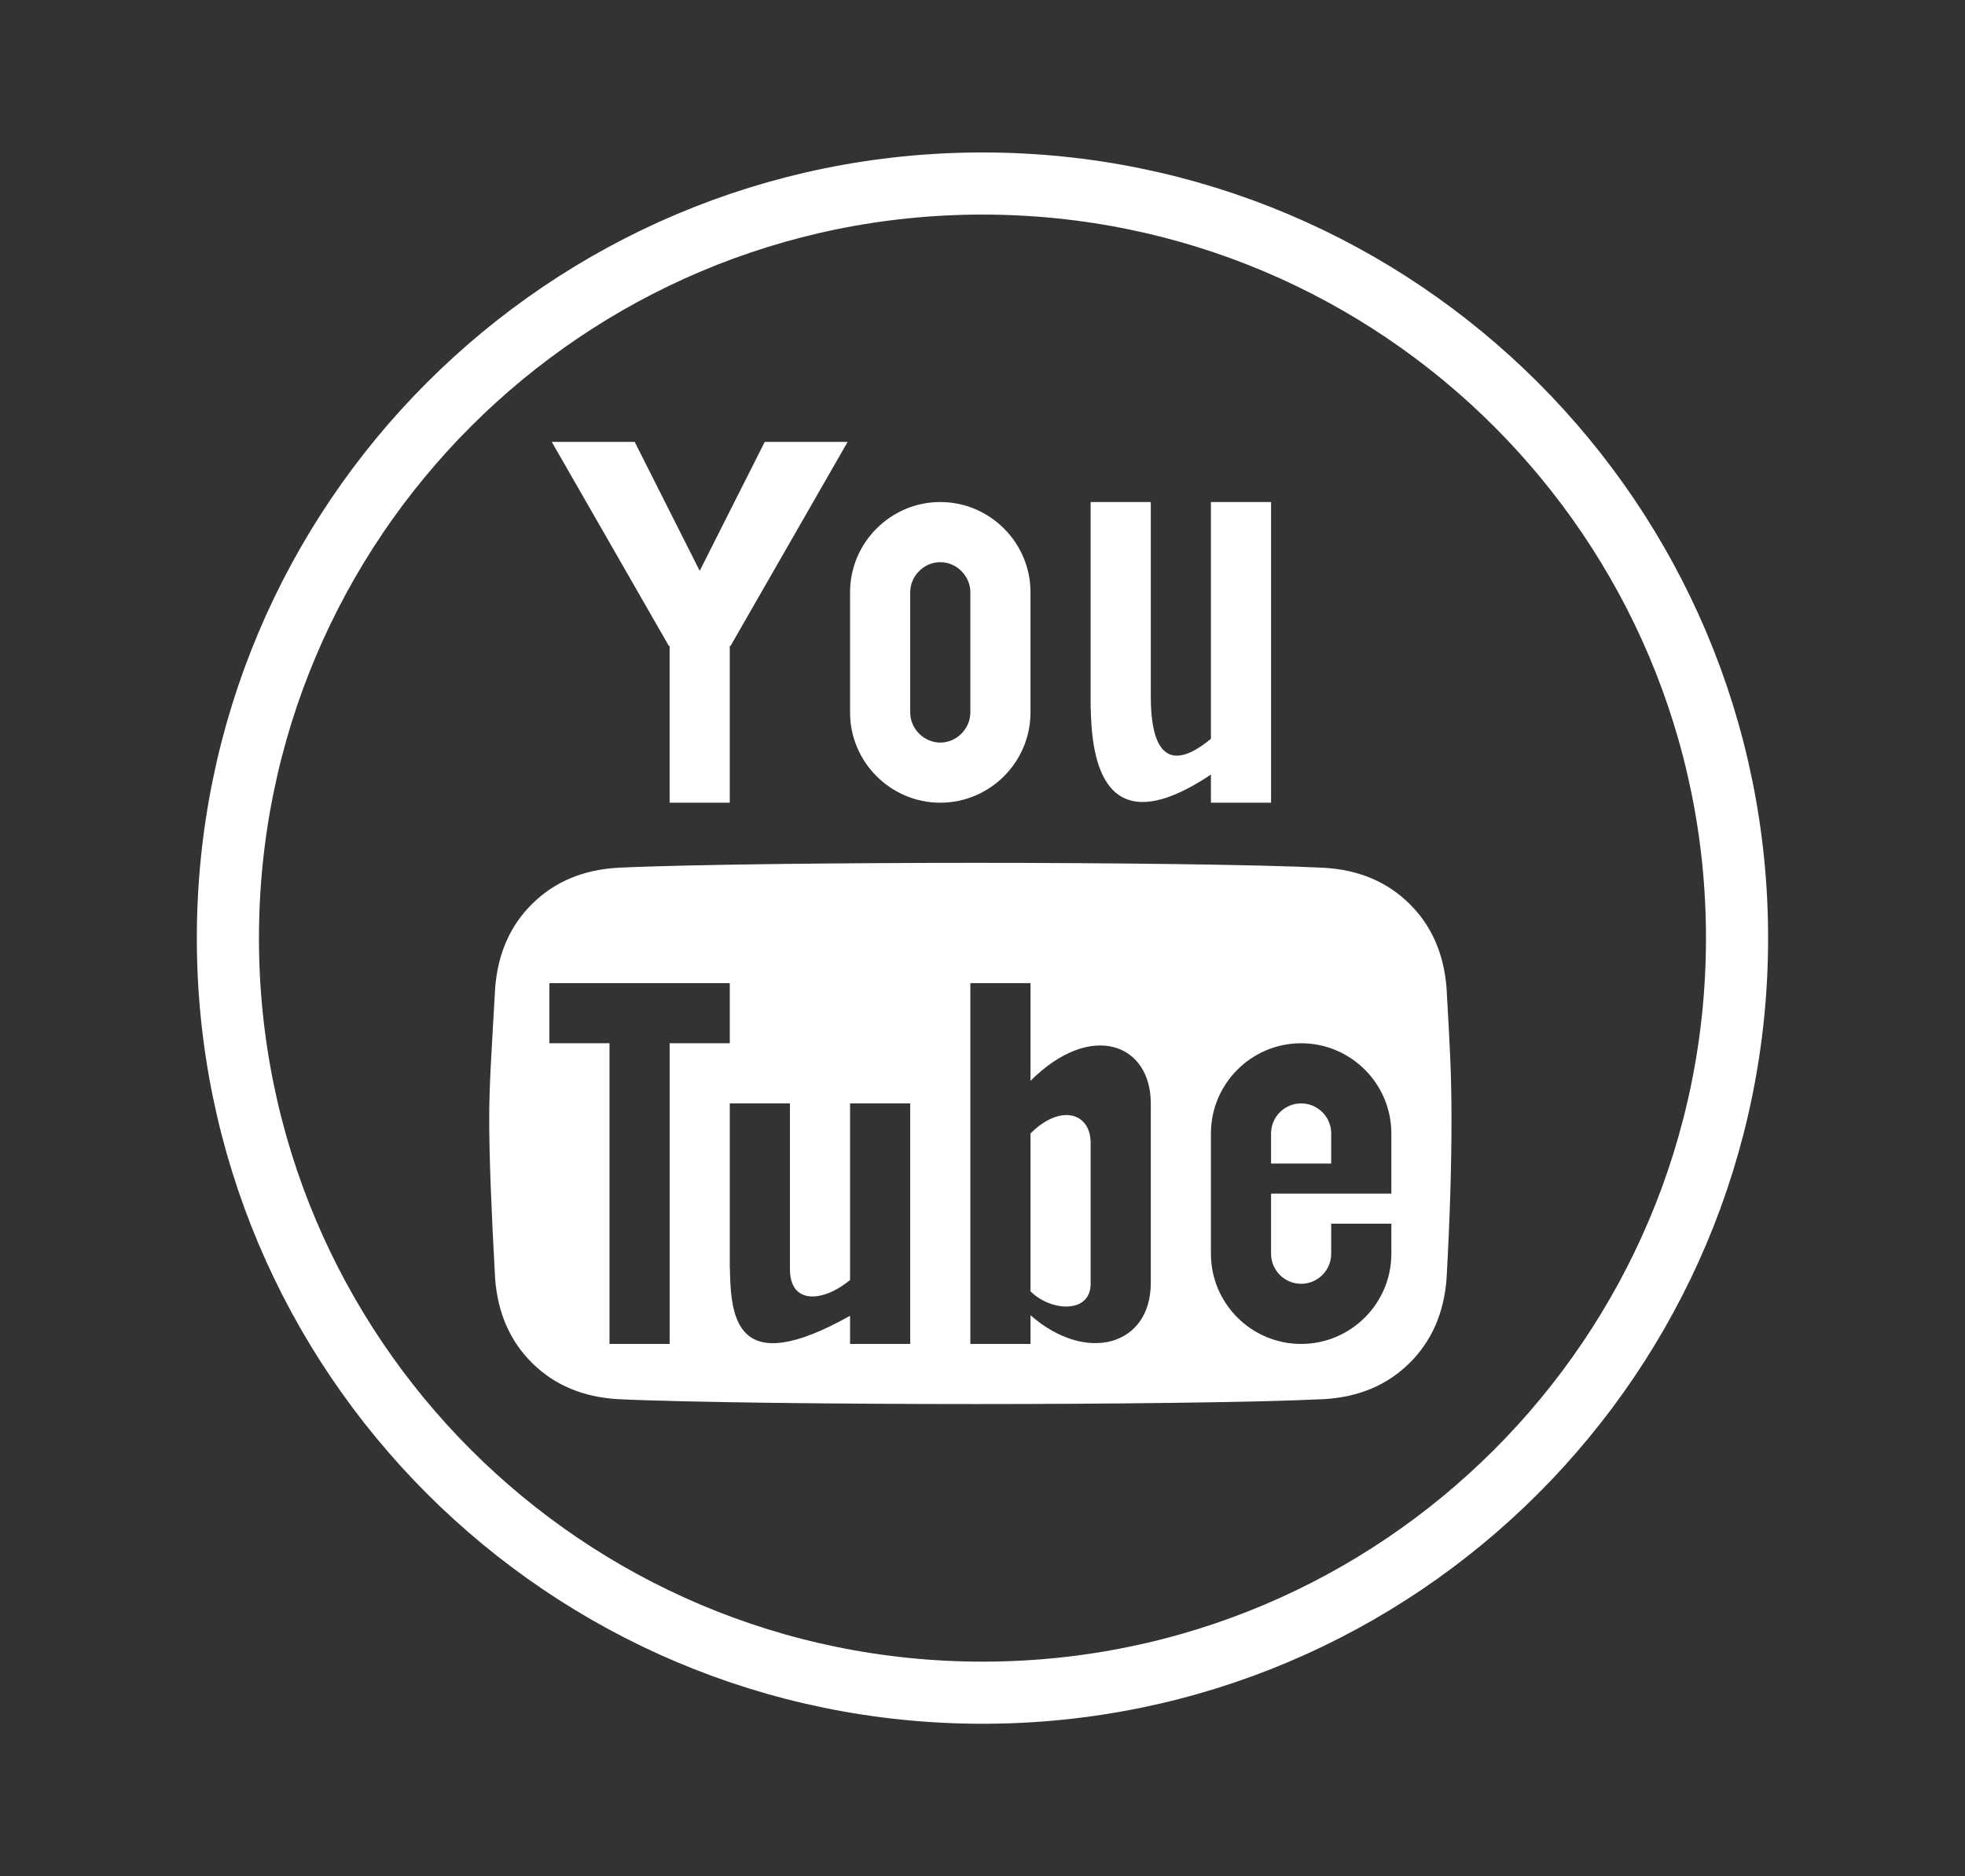
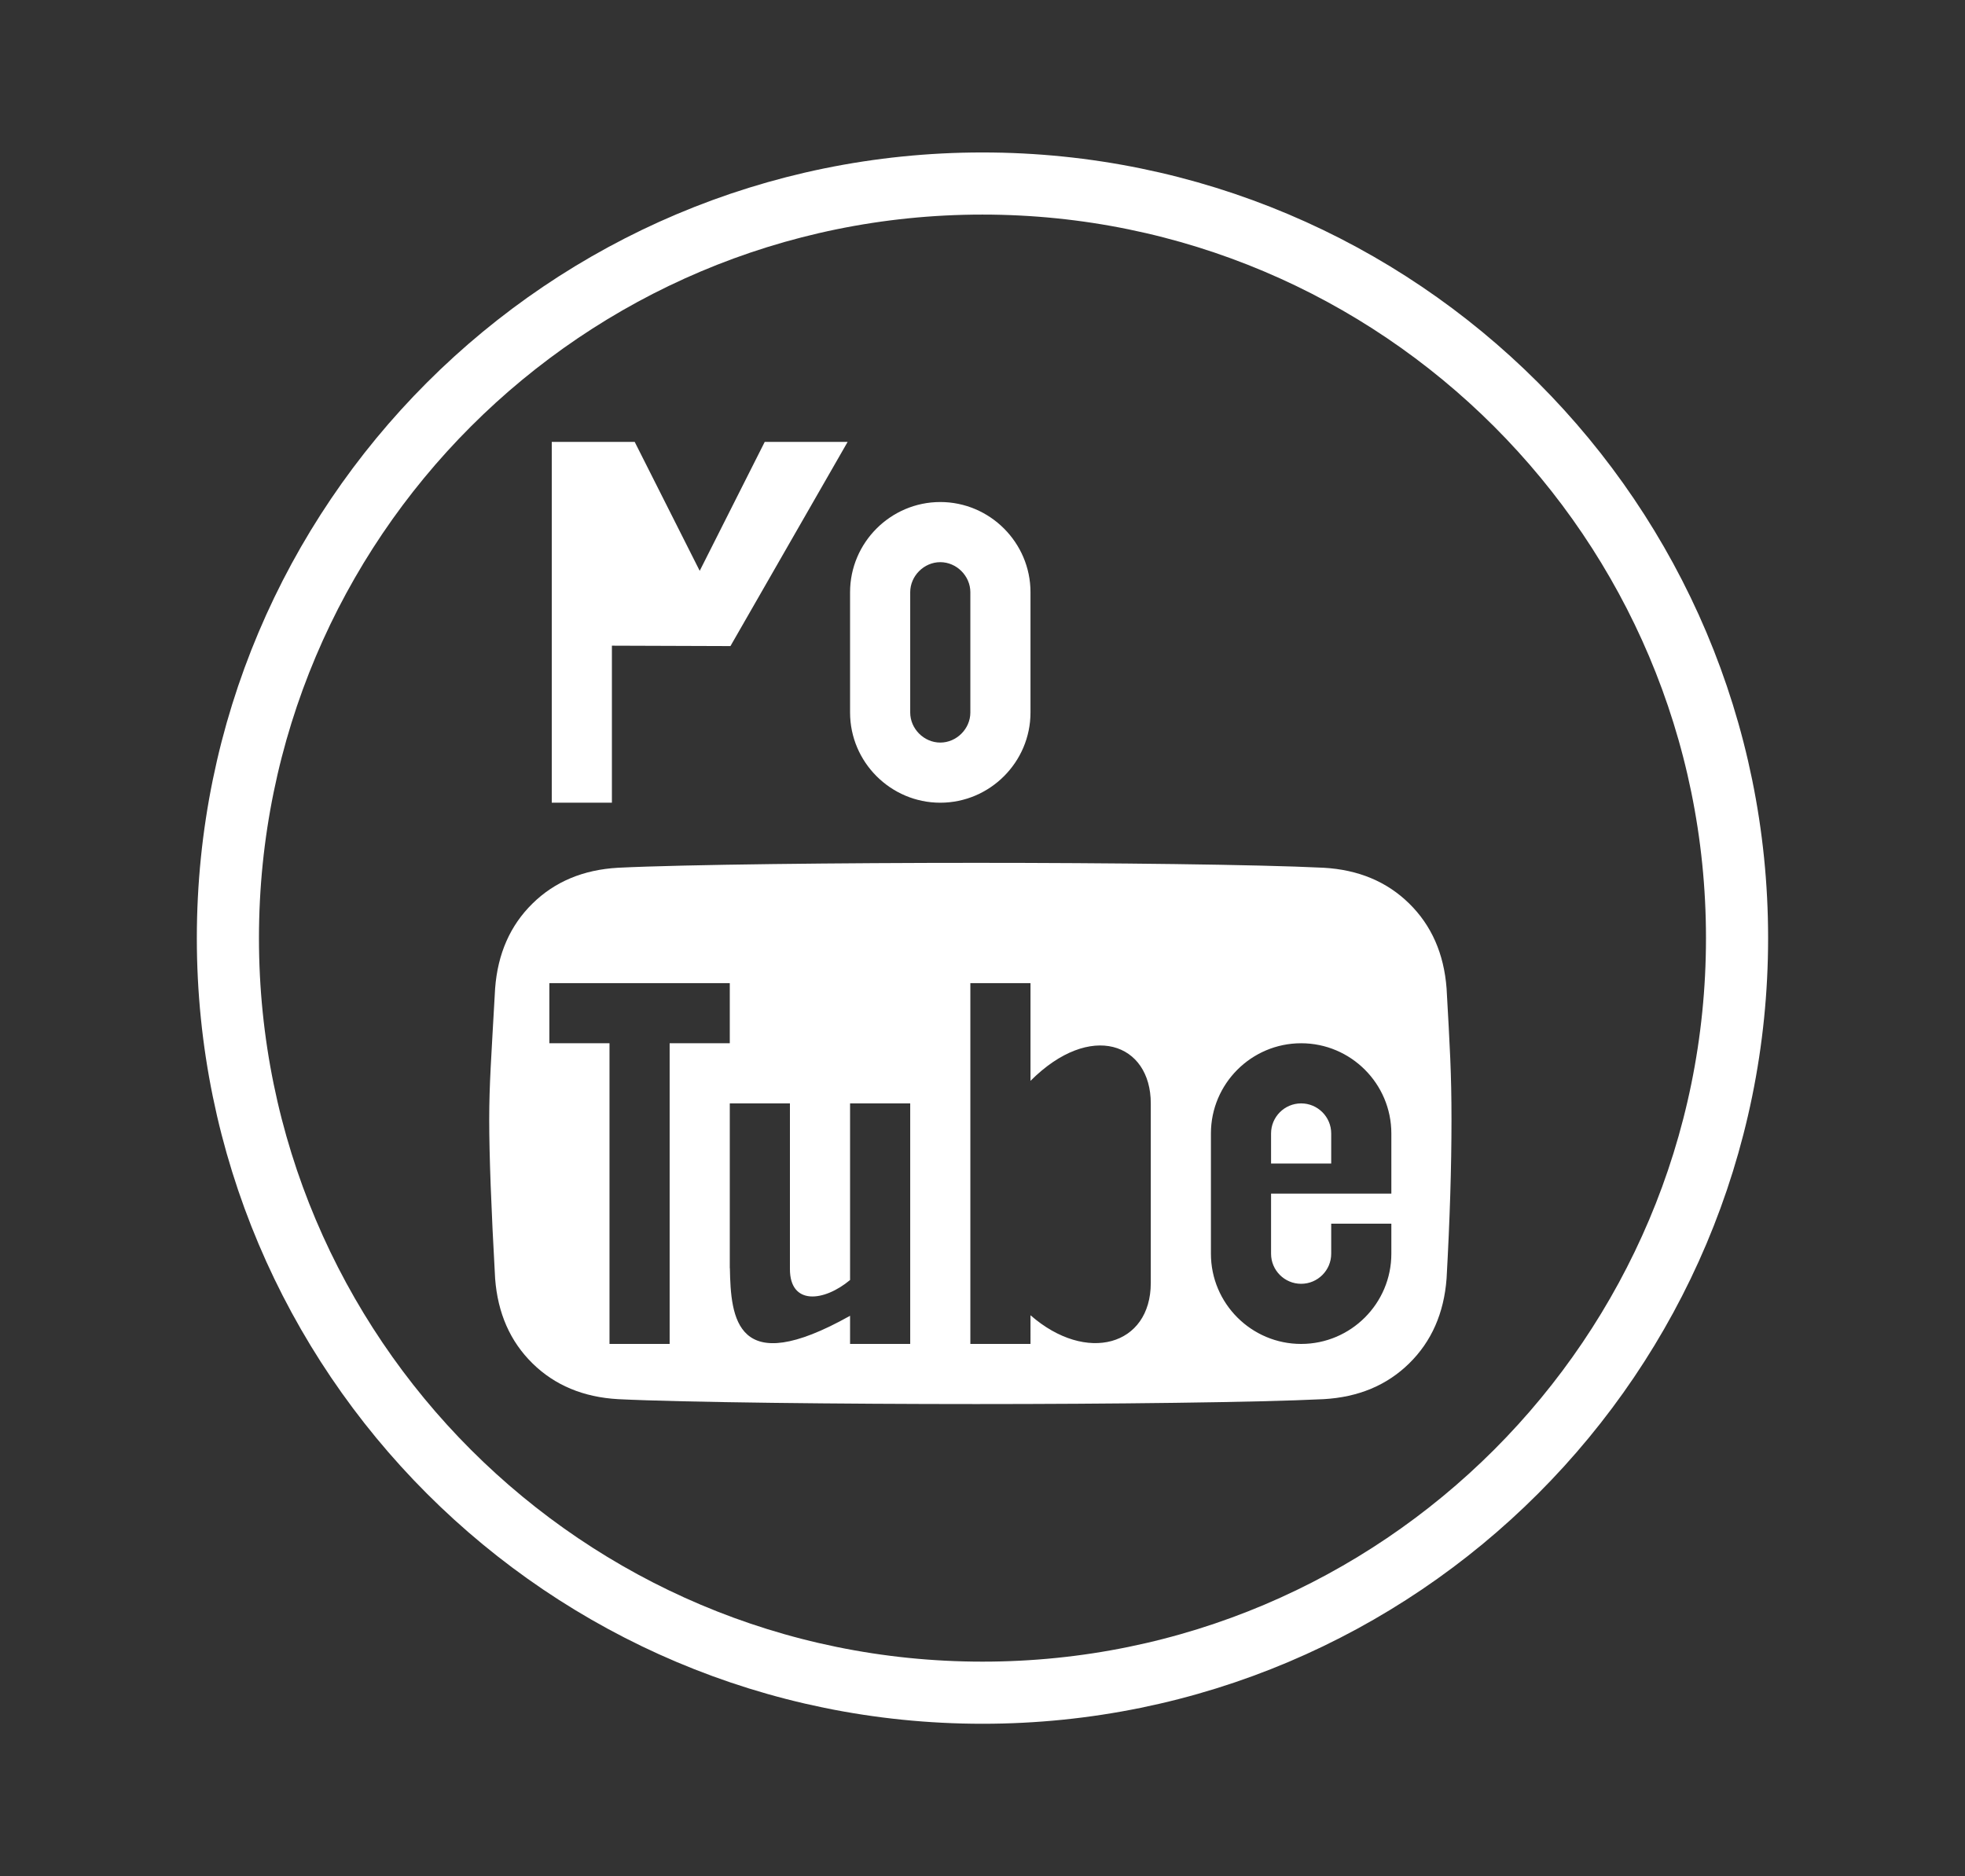
<svg xmlns="http://www.w3.org/2000/svg" xmlns:ns1="http://sodipodi.sourceforge.net/DTD/sodipodi-0.dtd" xmlns:ns2="http://www.inkscape.org/namespaces/inkscape" version="1.1" class="suiveznousyoutube" ns1:docname="social-work.svg" ns2:version="0.48.3.1 r9886" x="0px" y="0px" width="31.627px" height="30.203px" viewBox="0 0 31.627 30.203" enable-background="new 0 0 31.627 30.203" xml:space="preserve">
  <rect x="0" y="0" width="31.627" height="30.203" fill="#333333" stroke="none" />
  <g id="cercle-petit" transform="translate(1.424,4.983)" ns2:label="cercle" ns2:groupmode="layer">
    <path id="pcercle" ns1:ry="14.288136" ns1:rx="14.288136" ns1:cy="15.305083" ns1:cx="15.101695" ns1:type="arc" fill="none" stroke="#FFFFFF" d="   M26.534,10.118c0.001,6.707-5.436,12.146-12.144,12.146c-6.708,0-12.146-5.438-12.146-12.145c0-0.001,0-0.001,0-0.002   c0-6.708,5.437-12.145,12.144-12.146c6.708,0,12.146,5.437,12.146,12.144C26.534,10.118,26.534,10.118,26.534,10.118z" />
  </g>
  <g id="cercle-grand" ns2:label="cercle2" ns2:groupmode="layer" display="none">
-     <path id="pcercle-grand" ns1:ry="14.288136" ns1:rx="14.288136" ns1:cy="15.305083" ns1:cx="15.101695" ns1:type="arc" display="inline" fill="none" stroke="#FFFFFF" d="   M30.102,15.102c0.001,7.891-6.396,14.289-14.287,14.289C7.923,29.392,1.526,22.994,1.525,15.104c0,0,0-0.001,0-0.002   c0-7.891,6.396-14.289,14.287-14.289c7.892,0,14.288,6.396,14.289,14.287C30.102,15.101,30.102,15.101,30.102,15.102z" />
-   </g>
+     </g>
  <g ns2:groupmode="layer" id="gyoutube" ns2:label="youtube" style="display:inline">
    <g id="g2997" transform="matrix(0.242,0,0,0.242,7.874,7.113)">
-       <path style="fill:#FFFFFF" ns2:connector-curvature="0" id="path4" d="M 18.324,0 14,8.577 9.676,0 H 4.16 l 7.794,13.582 0.045,-0.027 V 24 h 4 V 13.555 L 16.044,13.582 23.838,0 z" />
+       <path style="fill:#FFFFFF" ns2:connector-curvature="0" id="path4" d="M 18.324,0 14,8.577 9.676,0 H 4.16 V 24 h 4 V 13.555 L 16.044,13.582 23.838,0 z" />
      <path style="fill:#FFFFFF" ns2:connector-curvature="0" id="path6" d="m 30,8 c 1.084,0 2,0.916 2,2 v 8 c 0,1.084 -0.916,2 -2,2 -1.084,0 -2,-0.916 -2,-2 v -8 c 0,-1.084 0.916,-2 2,-2 z m 0,-4 c -3.3,0 -6,2.7 -6,6 v 8 c 0,3.3 2.7,6 6,6 3.3,0 6,-2.7 6,-6 V 10 C 36,6.7 33.3,4 30,4 v 0 z" />
-       <path style="fill:#FFFFFF" ns2:connector-curvature="0" id="path8" d="m 48,4 v 15.748 c -1.745,1.456 -4,2.333 -4,-2.852 V 4 h -4 v 13.708 h 0.006 c 0.062,3.307 0.759,9.261 7.994,4.419 V 24 h 4 V 4 h -4 z" />
      <path class="ovaleyt" fill="#FFFFFF" ns2:connector-curvature="0" id="path10" d="m 54,44 c -1.103,0 -2,0.897 -2,2 v 2 h 4 v -2 c 0,-1.103 -0.897,-2 -2,-2 z" />
-       <path class="ovaleyt" fill="#FFFFFF" ns2:connector-curvature="0" id="path12" d="m 36,46 v 10.5 c 1.354,1.354 4,1.5 4,-0.5 0,-2 0,-7.375 0,-9.375 C 40,44.625 38,44 36,46 z" />
      <path class="ovaleyt" fill="#FFFFFF" ns2:connector-curvature="0" id="povaleyt" d="M 63.673,36.346 C 63.498,34.042 62.67,32.162 61.187,30.706 59.704,29.25 57.807,28.456 55.495,28.326 51.134,28.109 41.154,28 32.388,28 23.622,28 12.932,28.109 8.571,28.326 6.259,28.456 4.362,29.25 2.879,30.706 1.396,32.162 0.567,34.042 0.393,36.346 0.131,41.041 0,42.743 0,45.09 c 0,2.347 0.131,5.868 0.393,10.563 0.174,2.304 1.003,4.184 2.486,5.64 1.483,1.456 3.38,2.249 5.692,2.38 4.361,0.217 15.051,0.326 23.817,0.326 8.766,0 18.746,-0.109 23.107,-0.326 2.312,-0.13 4.209,-0.924 5.692,-2.38 1.483,-1.456 2.312,-3.336 2.486,-5.64 C 63.891,51.741 64,48.22 64,45.09 64,41.96 63.891,40.258 63.673,36.346 z M 12,60 H 8 V 40 H 4 v -4 h 12 v 4 h -4 v 20 z m 16,0 h -4 v -1.873 c -7.604,4.268 -7.932,0.137 -7.994,-3.169 H 16 V 44 h 4 v 11.021 c 0,2.417 2.255,2.183 4,0.727 V 44 h 4 v 16 z m 16,-4.057 c 0,4.181 -4.282,5.4 -8,2.149 V 60 H 32 V 36 h 4 v 6.5 c 4,-4 8,-2.5 8,1.5 0,4 0,7.573 0,11.943 z M 60,48 v 2 h -8 v 4 c 0,1.103 0.897,2 2,2 1.103,0 2,-0.897 2,-2 v -2 h 4 v 2 c 0,3.308 -2.692,6 -6,6 -3.308,0 -6,-2.692 -6,-6 v -8 c 0,-3.308 2.692,-6 6,-6 3.308,0 6,2.692 6,6 v 2 z" />
    </g>
  </g>
</svg>